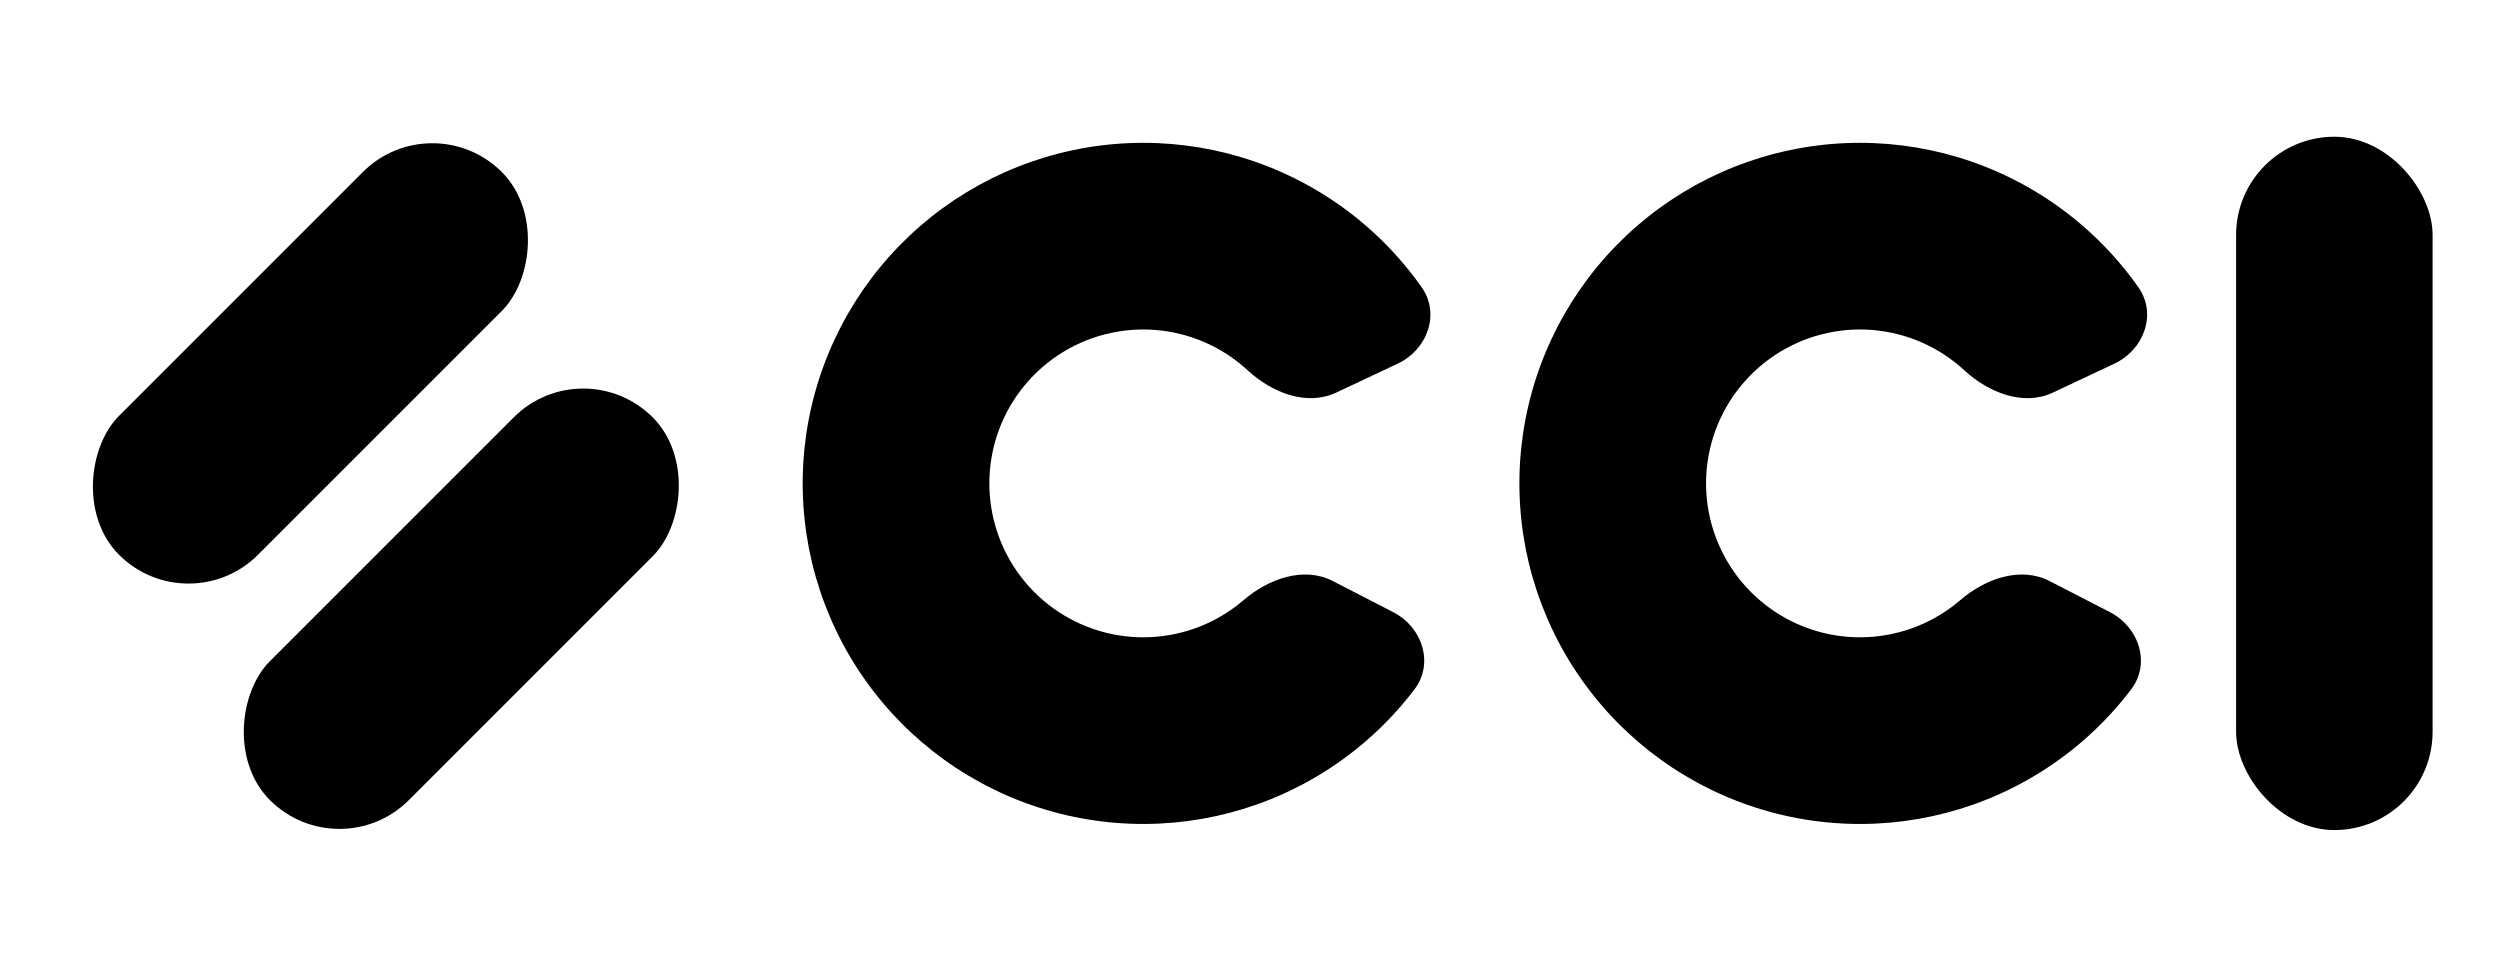
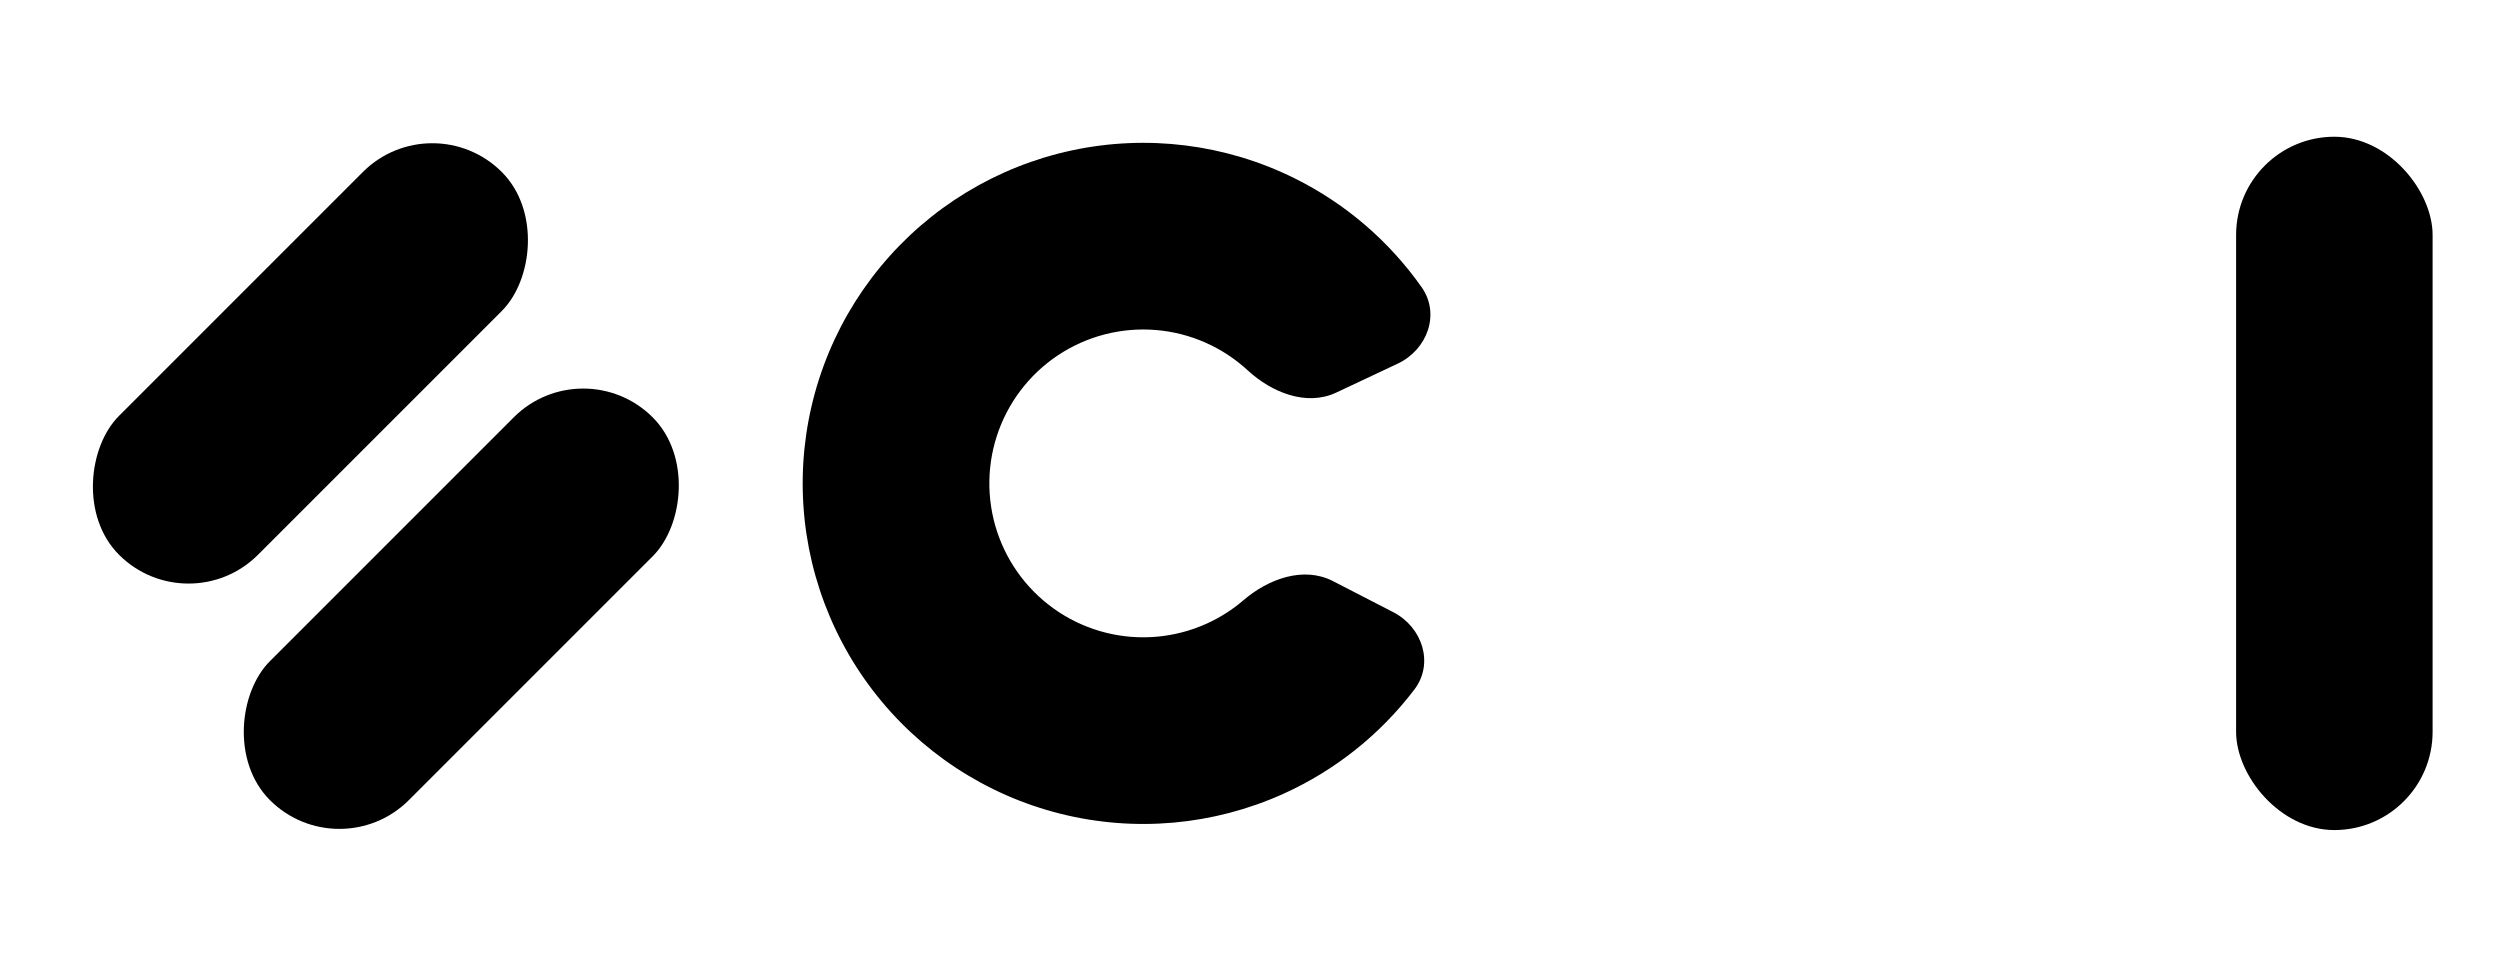
<svg xmlns="http://www.w3.org/2000/svg" width="512" height="198" viewBox="0 0 512 198" fill="none">
  <rect x="88.541" y="21" width="40.244" height="110.862" rx="20.122" transform="rotate(45 88.541 21)" fill="black" />
  <rect x="119.442" y="71.243" width="40.244" height="110.862" rx="20.122" transform="rotate(45 119.442 71.243)" fill="black" />
  <path d="M286.255 74.473C292.326 71.615 295.011 64.295 291.145 58.811C284.492 49.374 275.561 41.682 265.101 36.5C250.99 29.51 234.929 27.5 219.531 30.798C204.133 34.096 190.304 42.508 180.294 54.665C170.284 66.822 164.683 82.008 164.401 97.753C164.12 113.498 169.174 128.874 178.743 141.381C188.312 153.888 201.831 162.789 217.101 166.636C232.372 170.482 248.495 169.048 262.846 162.567C273.484 157.762 282.685 150.395 289.672 141.202C293.731 135.859 291.309 128.448 285.344 125.375L272.961 118.997C266.996 115.924 259.768 118.538 254.678 122.91C252.414 124.855 249.87 126.482 247.112 127.727C240.626 130.656 233.34 131.304 226.439 129.566C219.538 127.828 213.429 123.805 209.104 118.153C204.78 112.501 202.496 105.552 202.623 98.436C202.75 91.321 205.282 84.458 209.805 78.964C214.329 73.47 220.578 69.669 227.537 68.178C234.496 66.688 241.754 67.596 248.131 70.755C250.843 72.099 253.327 73.815 255.52 75.84C260.45 80.391 267.58 83.261 273.652 80.404L286.255 74.473Z" fill="black" />
-   <path d="M433.036 74.473C439.107 71.615 441.793 64.295 437.927 58.811C431.274 49.374 422.342 41.682 411.883 36.5C397.772 29.51 381.711 27.5 366.312 30.798C350.914 34.096 337.085 42.508 327.076 54.665C317.066 66.822 311.464 82.008 311.183 97.753C310.901 113.498 315.956 128.874 325.525 141.381C335.093 153.888 348.612 162.789 363.883 166.636C379.153 170.482 395.276 169.048 409.628 162.567C420.266 157.762 429.467 150.395 436.453 141.202C440.513 135.859 438.091 128.448 432.126 125.375L419.743 118.997C413.778 115.924 406.549 118.538 401.46 122.91C399.196 124.855 396.651 126.482 393.894 127.727C387.408 130.656 380.122 131.304 373.221 129.566C366.32 127.828 360.21 123.805 355.886 118.153C351.562 112.501 349.277 105.552 349.404 98.436C349.532 91.321 352.063 84.458 356.587 78.964C361.11 73.47 367.36 69.669 374.319 68.178C381.277 66.688 388.536 67.596 394.913 70.755C397.624 72.099 400.108 73.815 402.301 75.84C407.232 80.391 414.362 83.261 420.433 80.404L433.036 74.473Z" fill="black" />
  <rect x="457.953" y="28.003" width="40.244" height="141.994" rx="20.122" fill="black" />
</svg>